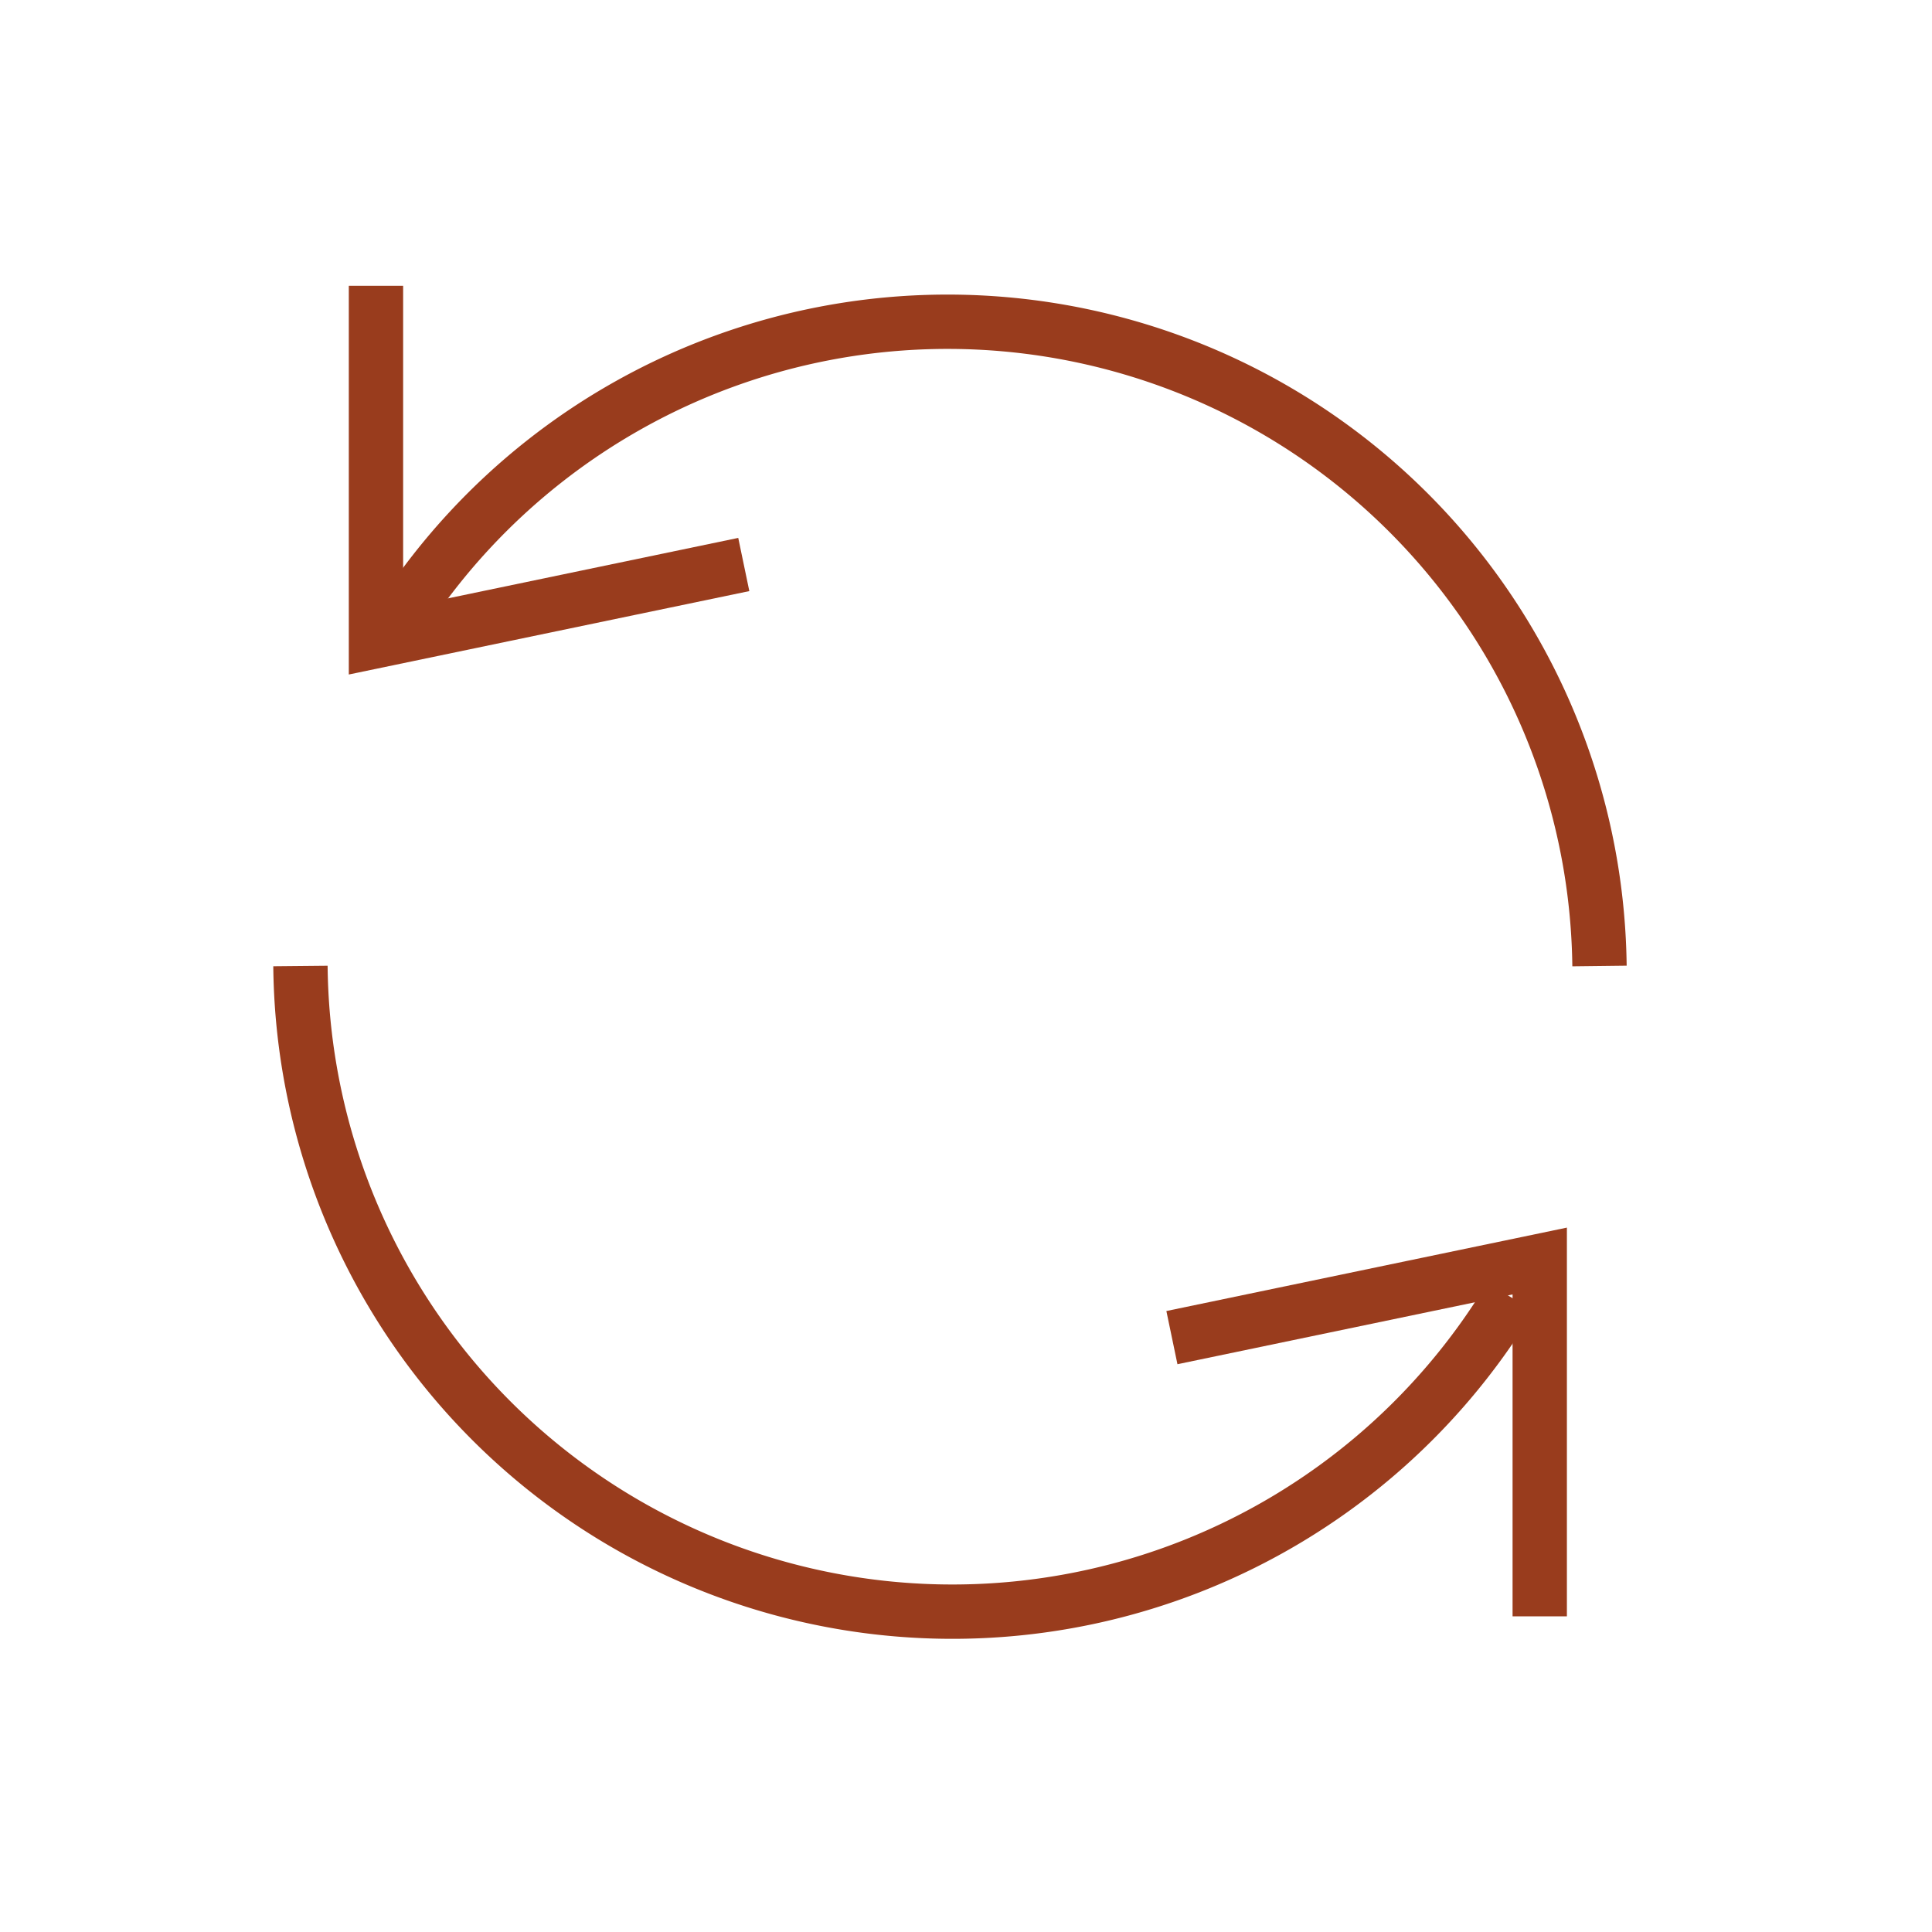
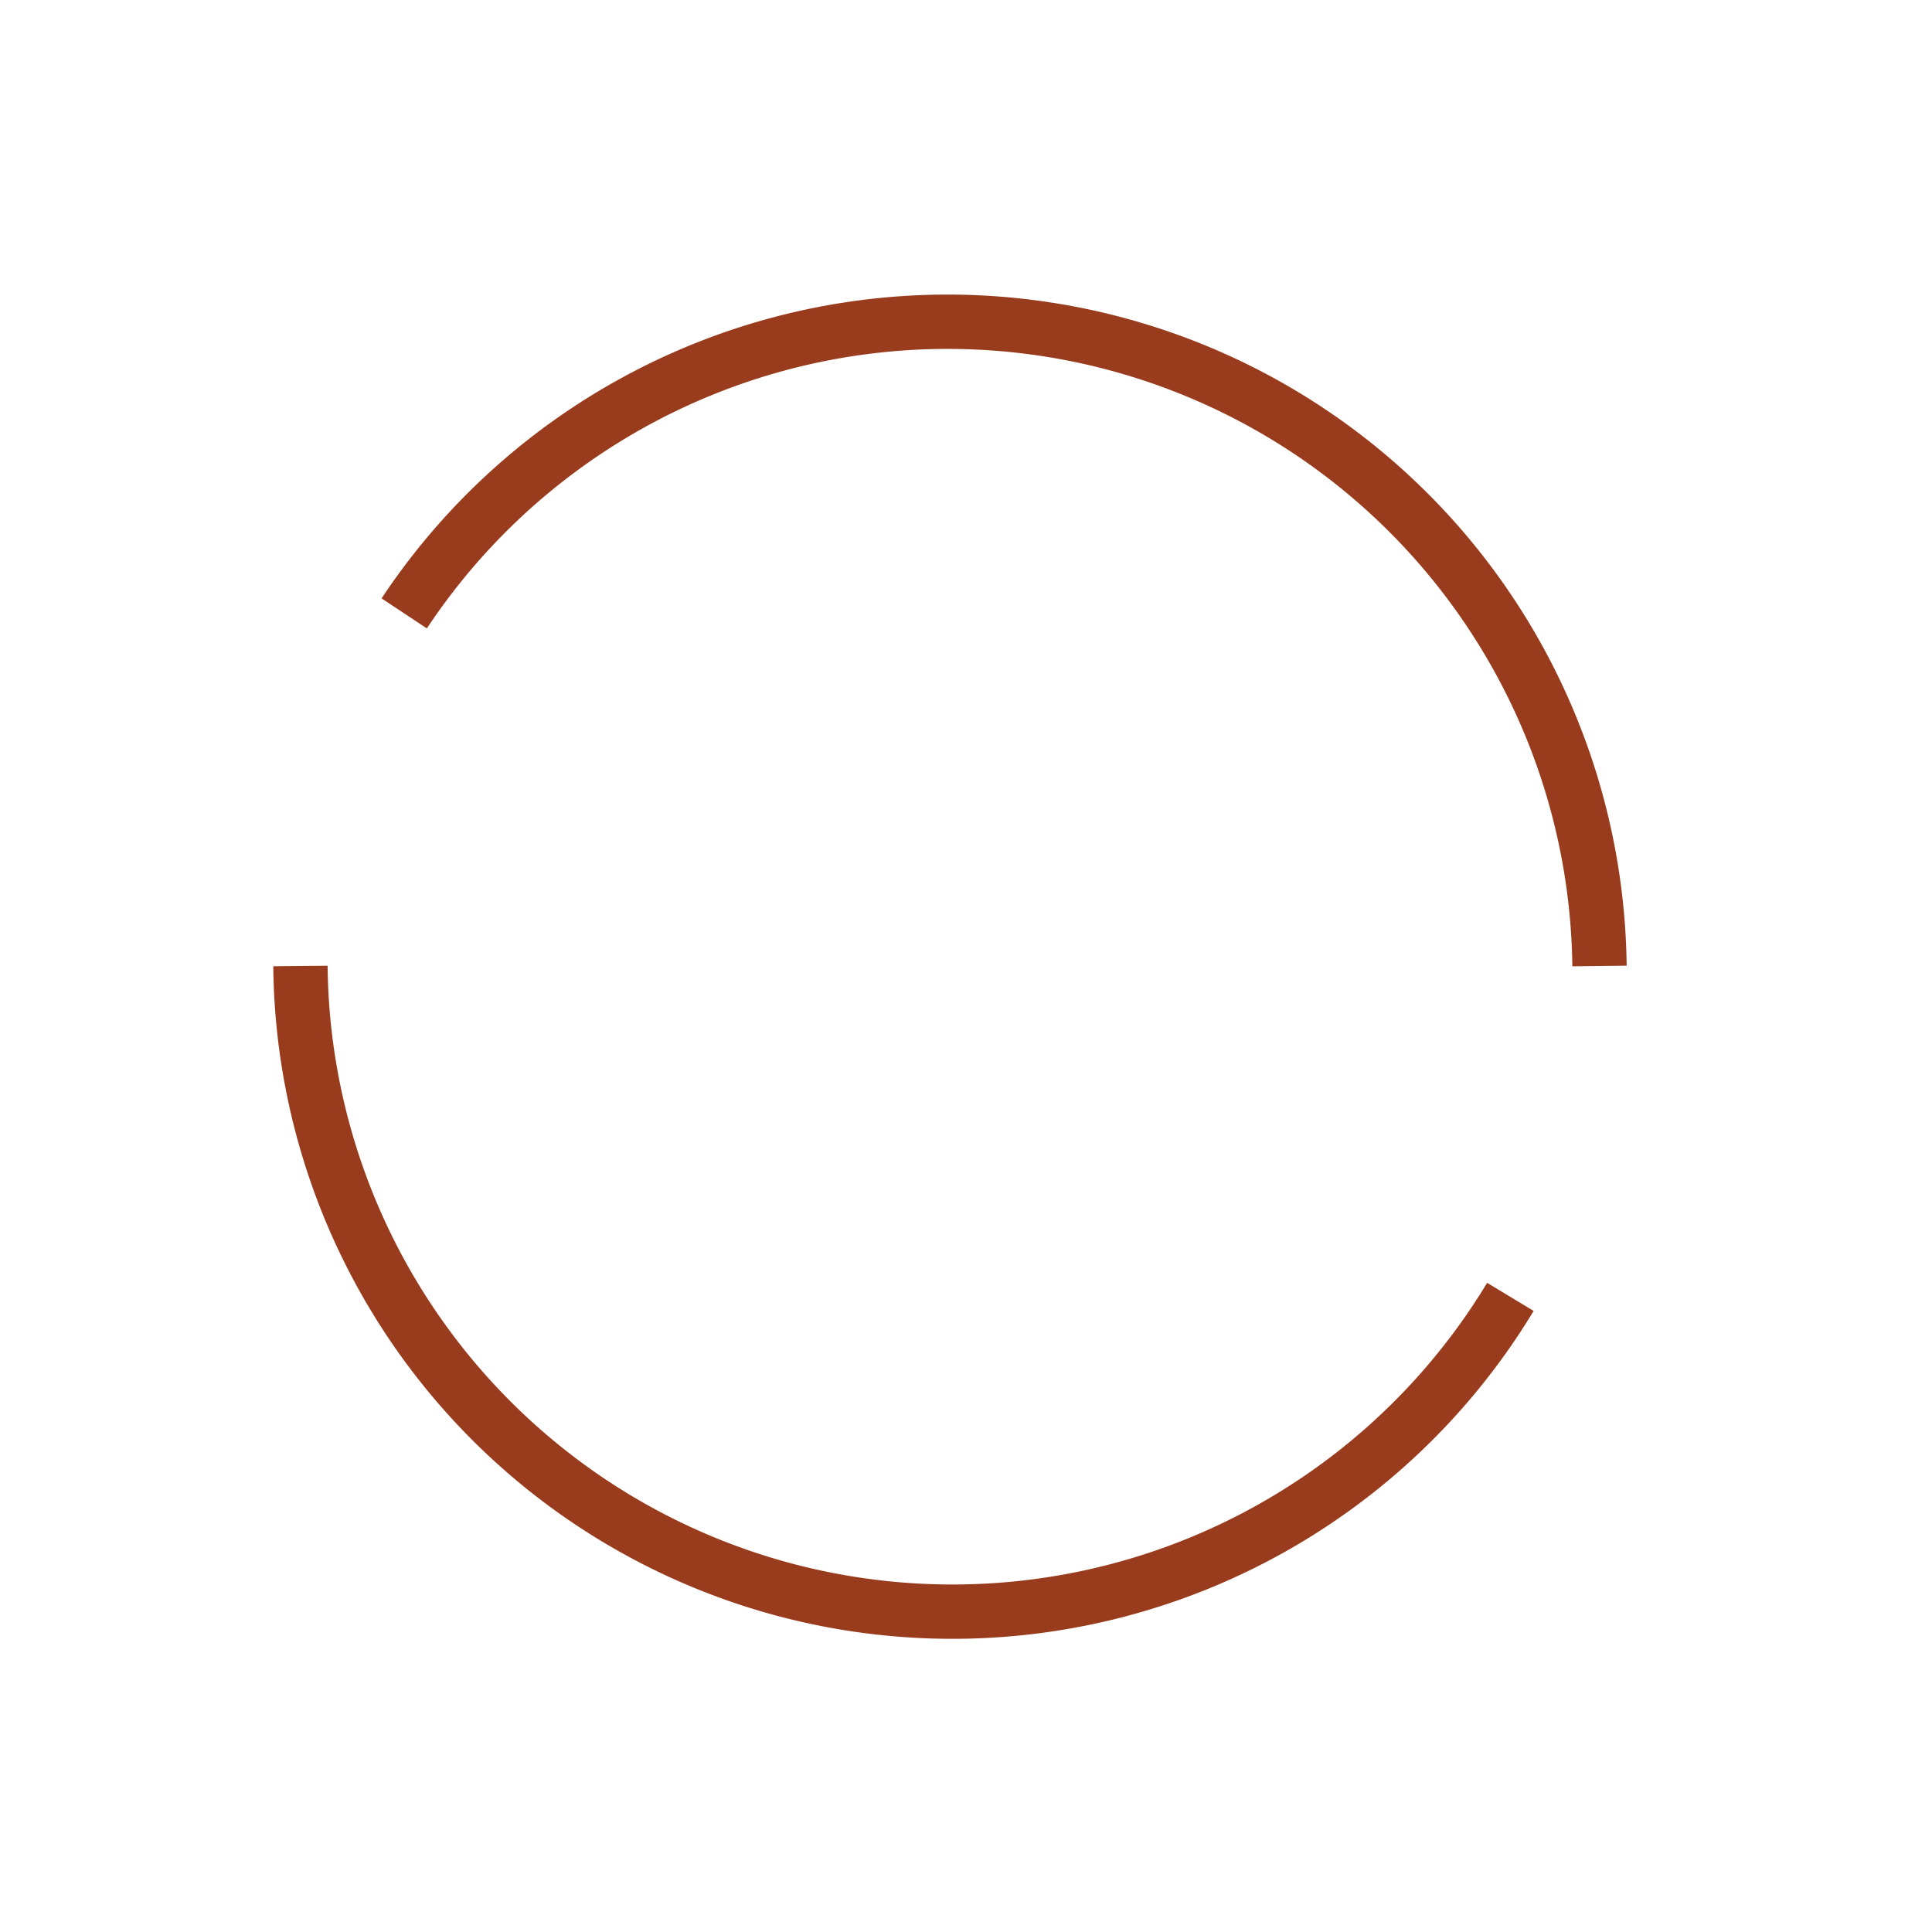
<svg xmlns="http://www.w3.org/2000/svg" id="Layer_1" data-name="Layer 1" viewBox="0 0 35.56 35.56">
  <defs>
    <style>.cls-1{fill:none;stroke:#993c1d;stroke-miterlimit:10;}</style>
  </defs>
  <title>changes</title>
  <path class="cls-1" d="M7.44,11.29a12,12,0,0,1,22,6.49" />
  <path class="cls-1" d="M27.8,23.87A12,12,0,0,1,5.53,17.78" />
-   <polyline class="cls-1" points="21.57 24.62 28.34 23.21 28.34 29.75" />
-   <polyline class="cls-1" points="13.69 10.39 6.92 11.8 6.92 5.26" />
</svg>